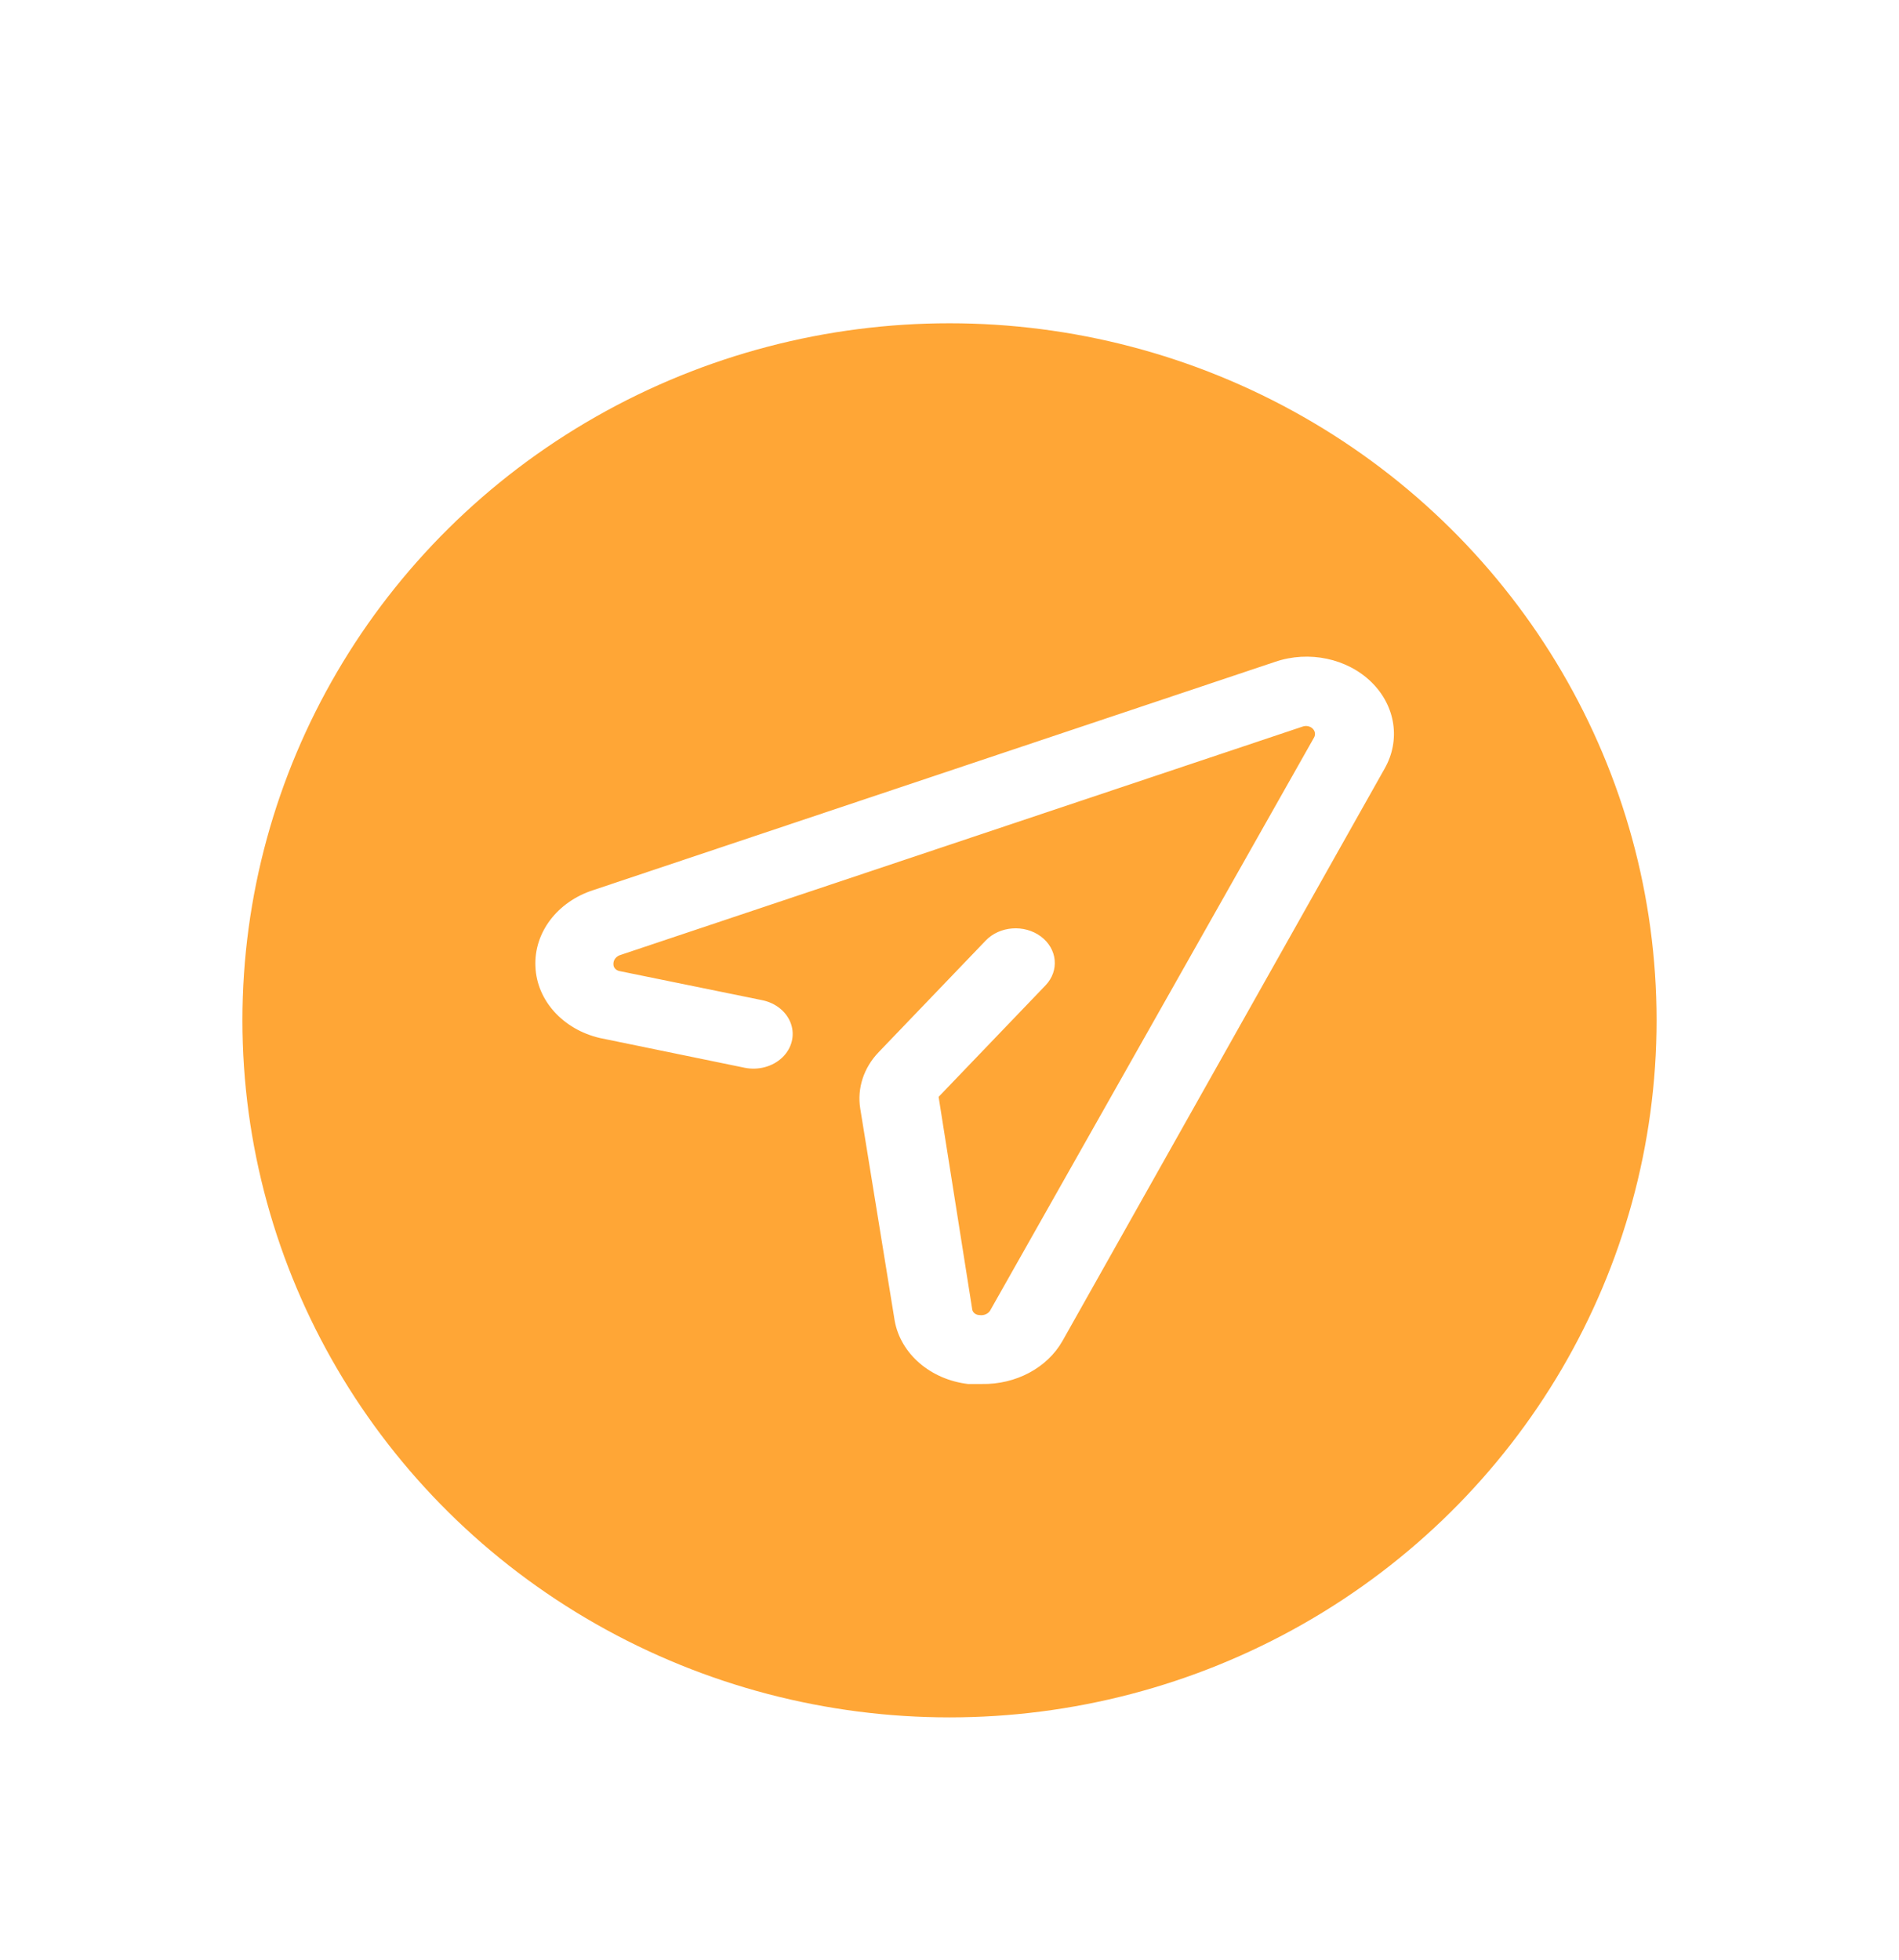
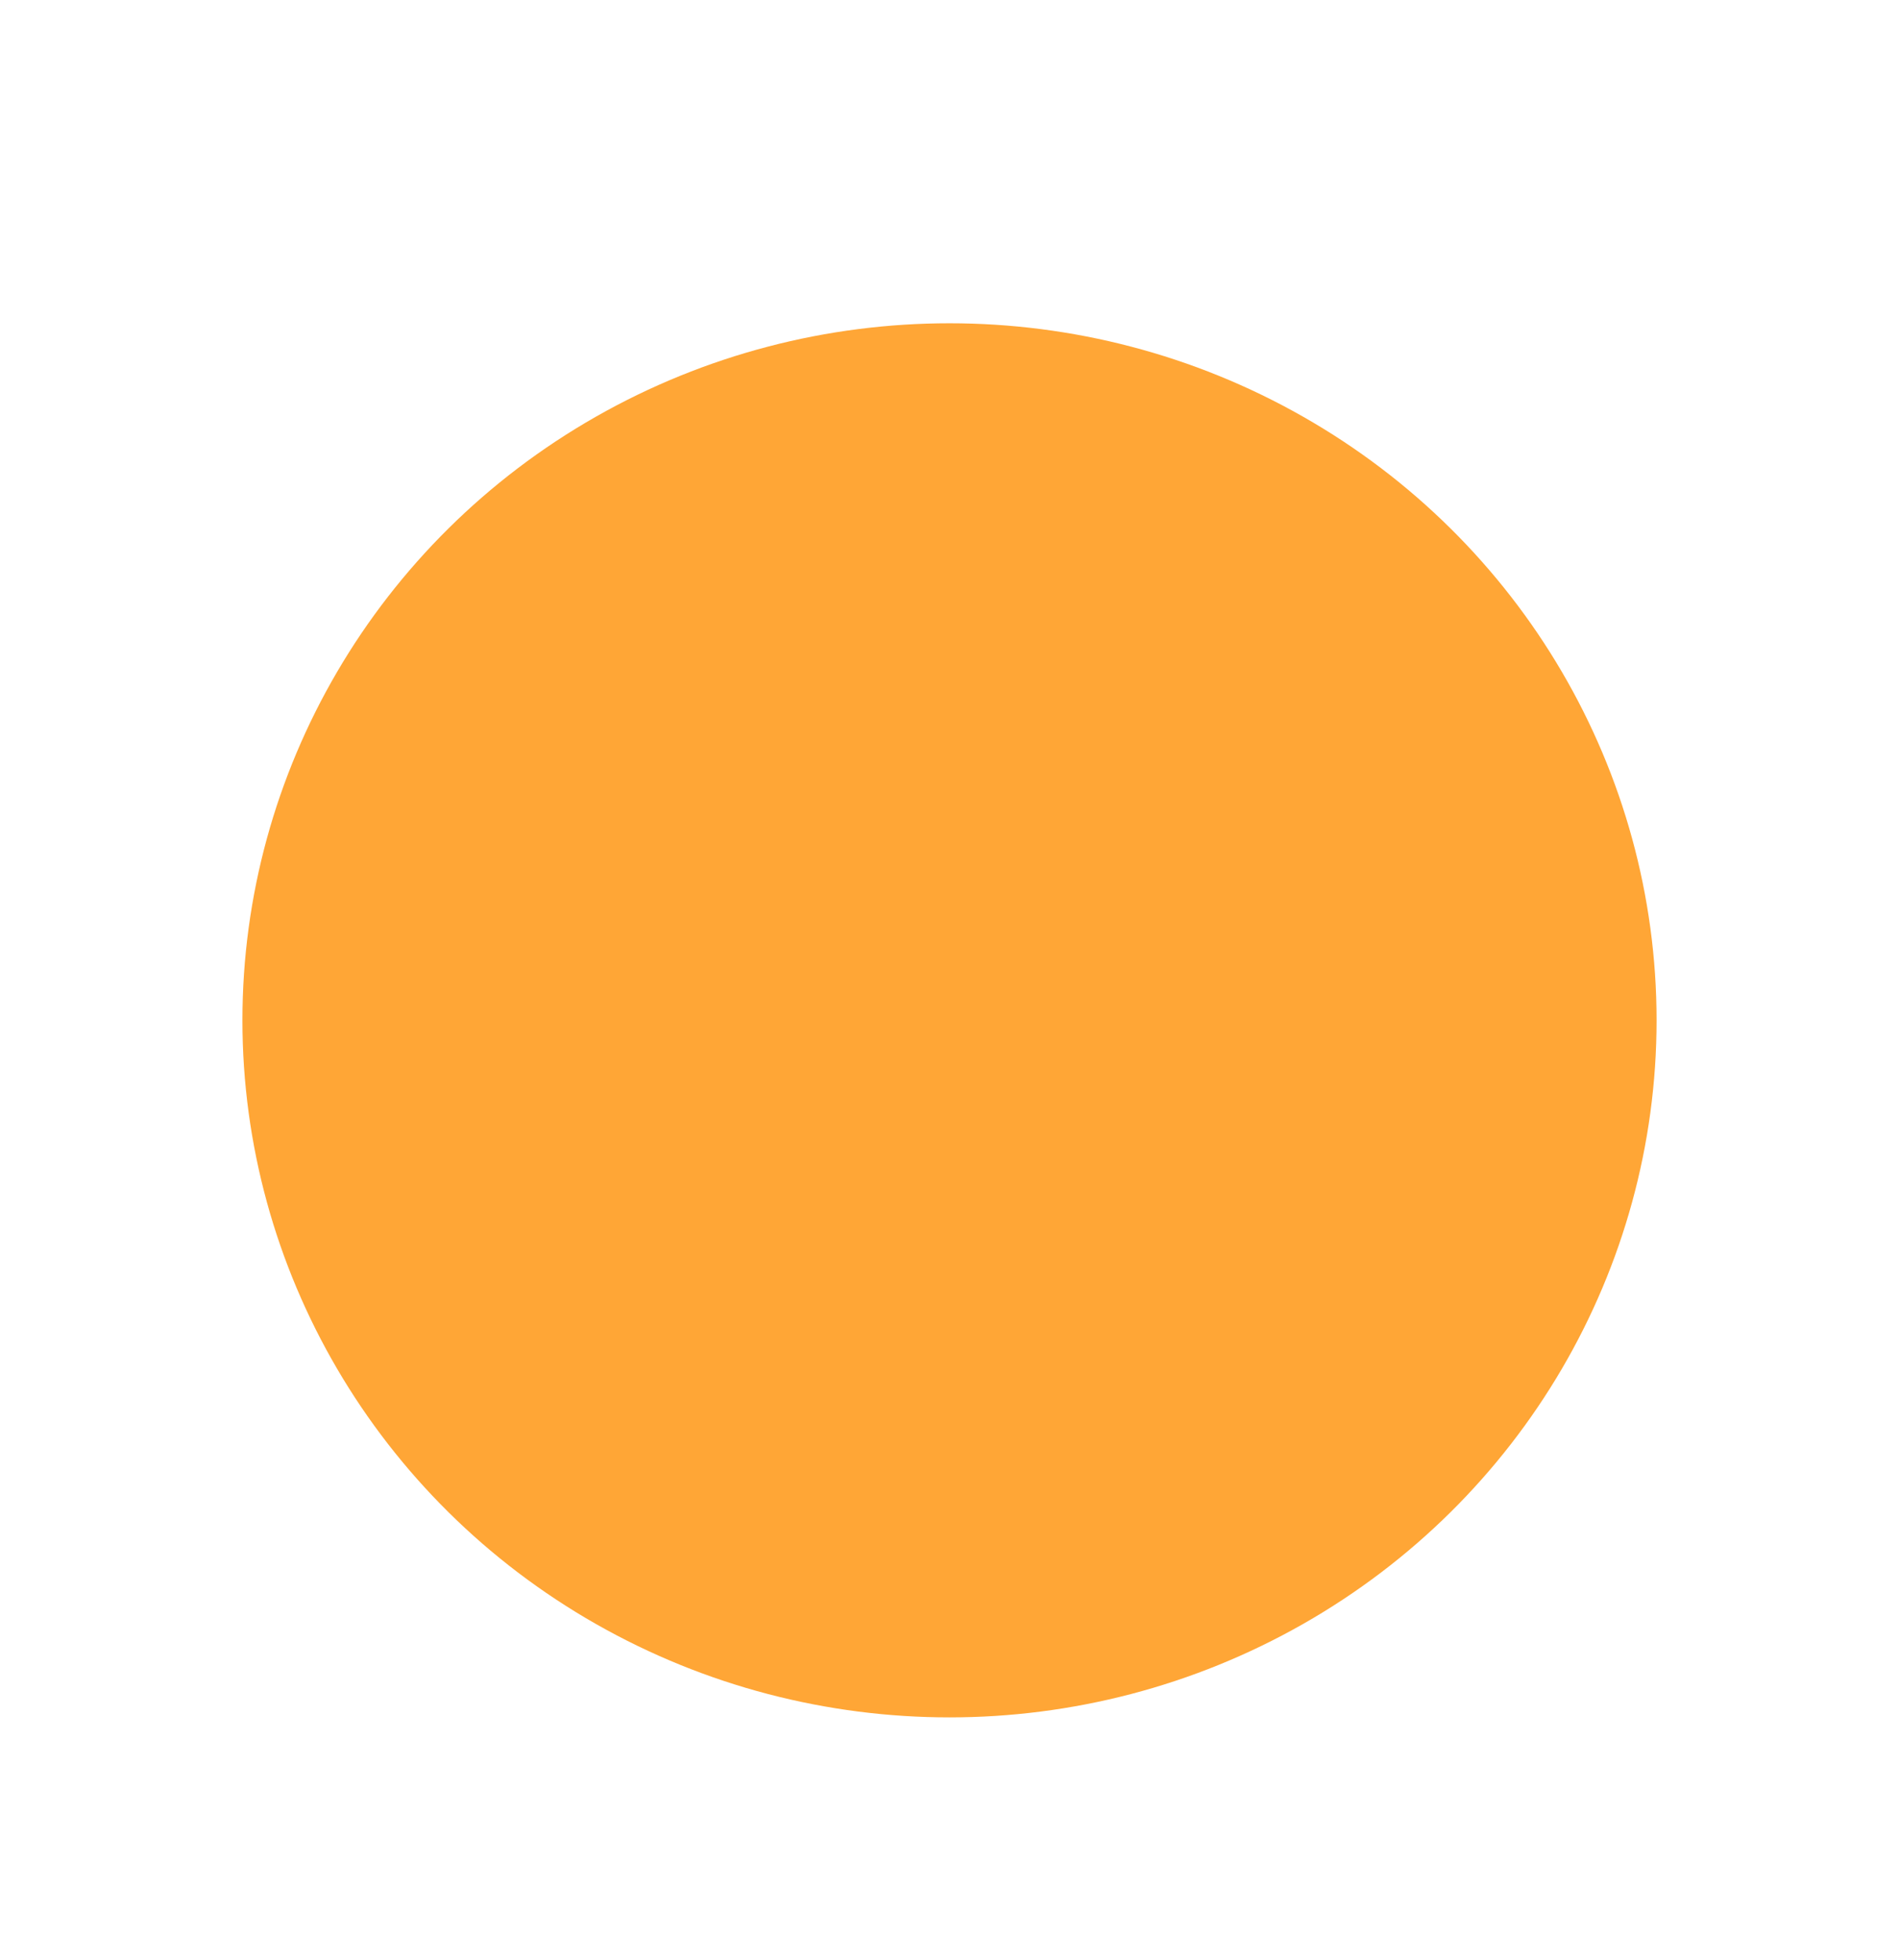
<svg xmlns="http://www.w3.org/2000/svg" width="188px" height="194px" viewBox="0 0 188 194" version="1.1">
  <title>Group</title>
  <desc>Created with Sketch.</desc>
  <defs>
    <filter x="-23.8%" y="-22.2%" width="143.2%" height="156.8%" filterUnits="objectBoundingBox" id="filter-1">
      <feOffset dx="0" dy="32" in="SourceAlpha" result="shadowOffsetOuter1" />
      <feGaussianBlur stdDeviation="12" in="shadowOffsetOuter1" result="shadowBlurOuter1" />
      <feColorMatrix values="0 0 0 0 0   0 0 0 0 0   0 0 0 0 0  0 0 0 0.063 0" type="matrix" in="shadowBlurOuter1" result="shadowMatrixOuter1" />
      <feMerge>
        <feMergeNode in="shadowMatrixOuter1" />
        <feMergeNode in="SourceGraphic" />
      </feMerge>
    </filter>
  </defs>
  <g id="Page-1" stroke="none" stroke-width="1" fill="none" fill-rule="evenodd">
    <g id="LD-services" transform="translate(-215, -688)">
      <g id="Group-10" filter="url(#filter-1)" transform="translate(215, 688)">
        <g id="Block-1">
          <g id="Group" transform="translate(23.764, 0)">
            <g id="Icon" transform="translate(0.236, 0)" fill="#FFA636" fill-rule="nonzero">
              <ellipse id="Oval" cx="70" cy="69" rx="70" ry="69" />
            </g>
            <g id="Icon/Color/Outline/Marketing" transform="translate(29.236, 33)" fill="#FFFFFF">
              <g id="Icon">
-                 <path d="M44.189,71.998 L42.831,71.998 C39.122,71.557 36.176,69.023 35.577,65.758 L32.164,44.74 C31.841,42.733 32.504,40.699 33.987,39.152 L44.577,28.112 C45.958,26.663 48.407,26.479 50.046,27.7 C51.685,28.921 51.893,31.086 50.511,32.534 L39.922,43.575 L43.258,64.661 C43.329,64.954 43.617,65.166 43.956,65.175 C44.431,65.254 44.903,65.024 45.081,64.627 L77.082,8.02 C77.256,7.727 77.204,7.369 76.953,7.124 C76.701,6.879 76.304,6.798 75.957,6.923 L8.464,29.517 C8.009,29.642 7.706,30.022 7.727,30.443 C7.719,30.774 7.98,31.063 8.348,31.129 L22.467,34.009 C23.818,34.284 24.9,35.176 25.306,36.348 C25.711,37.52 25.378,38.795 24.433,39.691 C23.487,40.588 22.072,40.97 20.721,40.695 L6.369,37.746 C2.72,36.887 0.137,34.019 0.008,30.683 C-0.153,27.321 2.17,24.254 5.749,23.106 L73.242,0.511 C76.583,-0.626 80.371,0.174 82.77,2.522 C85.169,4.871 85.684,8.283 84.064,11.105 L52.179,67.747 C50.668,70.408 47.557,72.063 44.189,71.998 Z" id="Subscribe" />
-               </g>
+                 </g>
            </g>
          </g>
        </g>
      </g>
    </g>
  </g>
</svg>